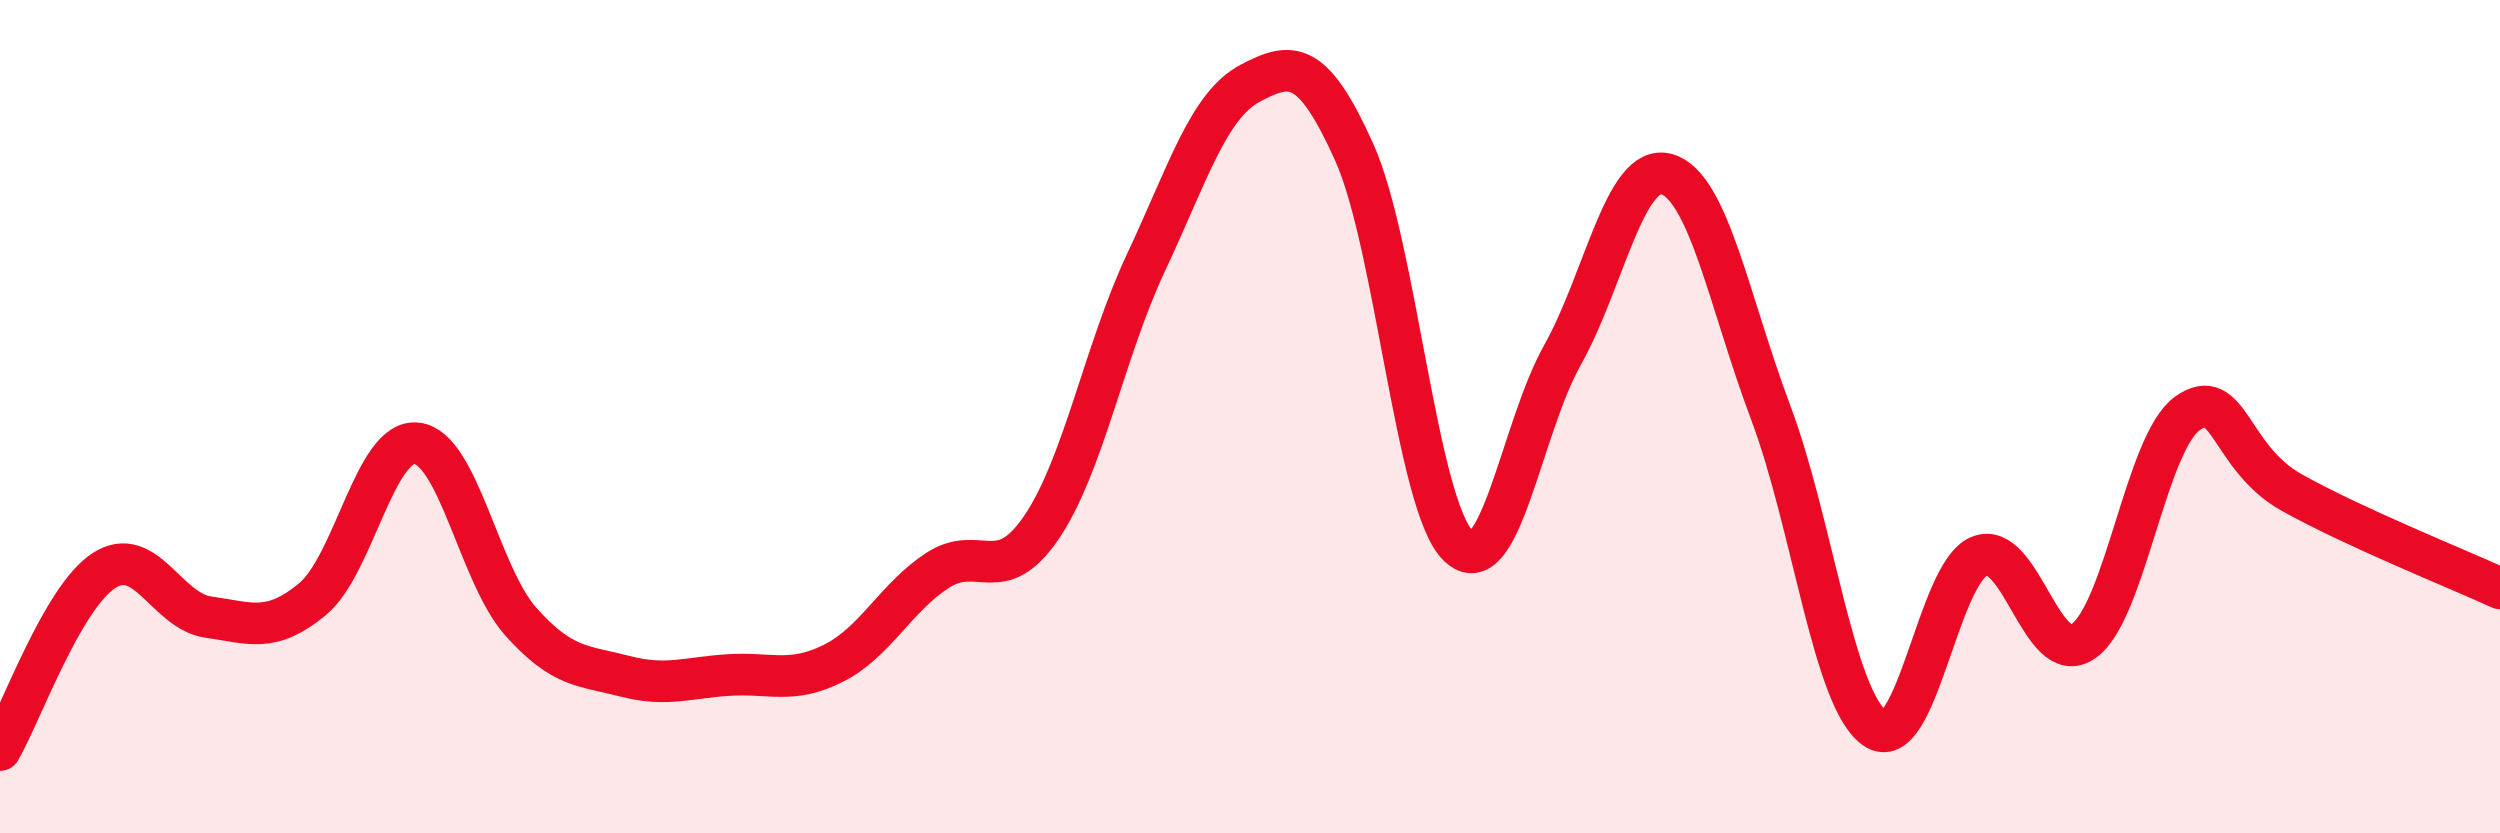
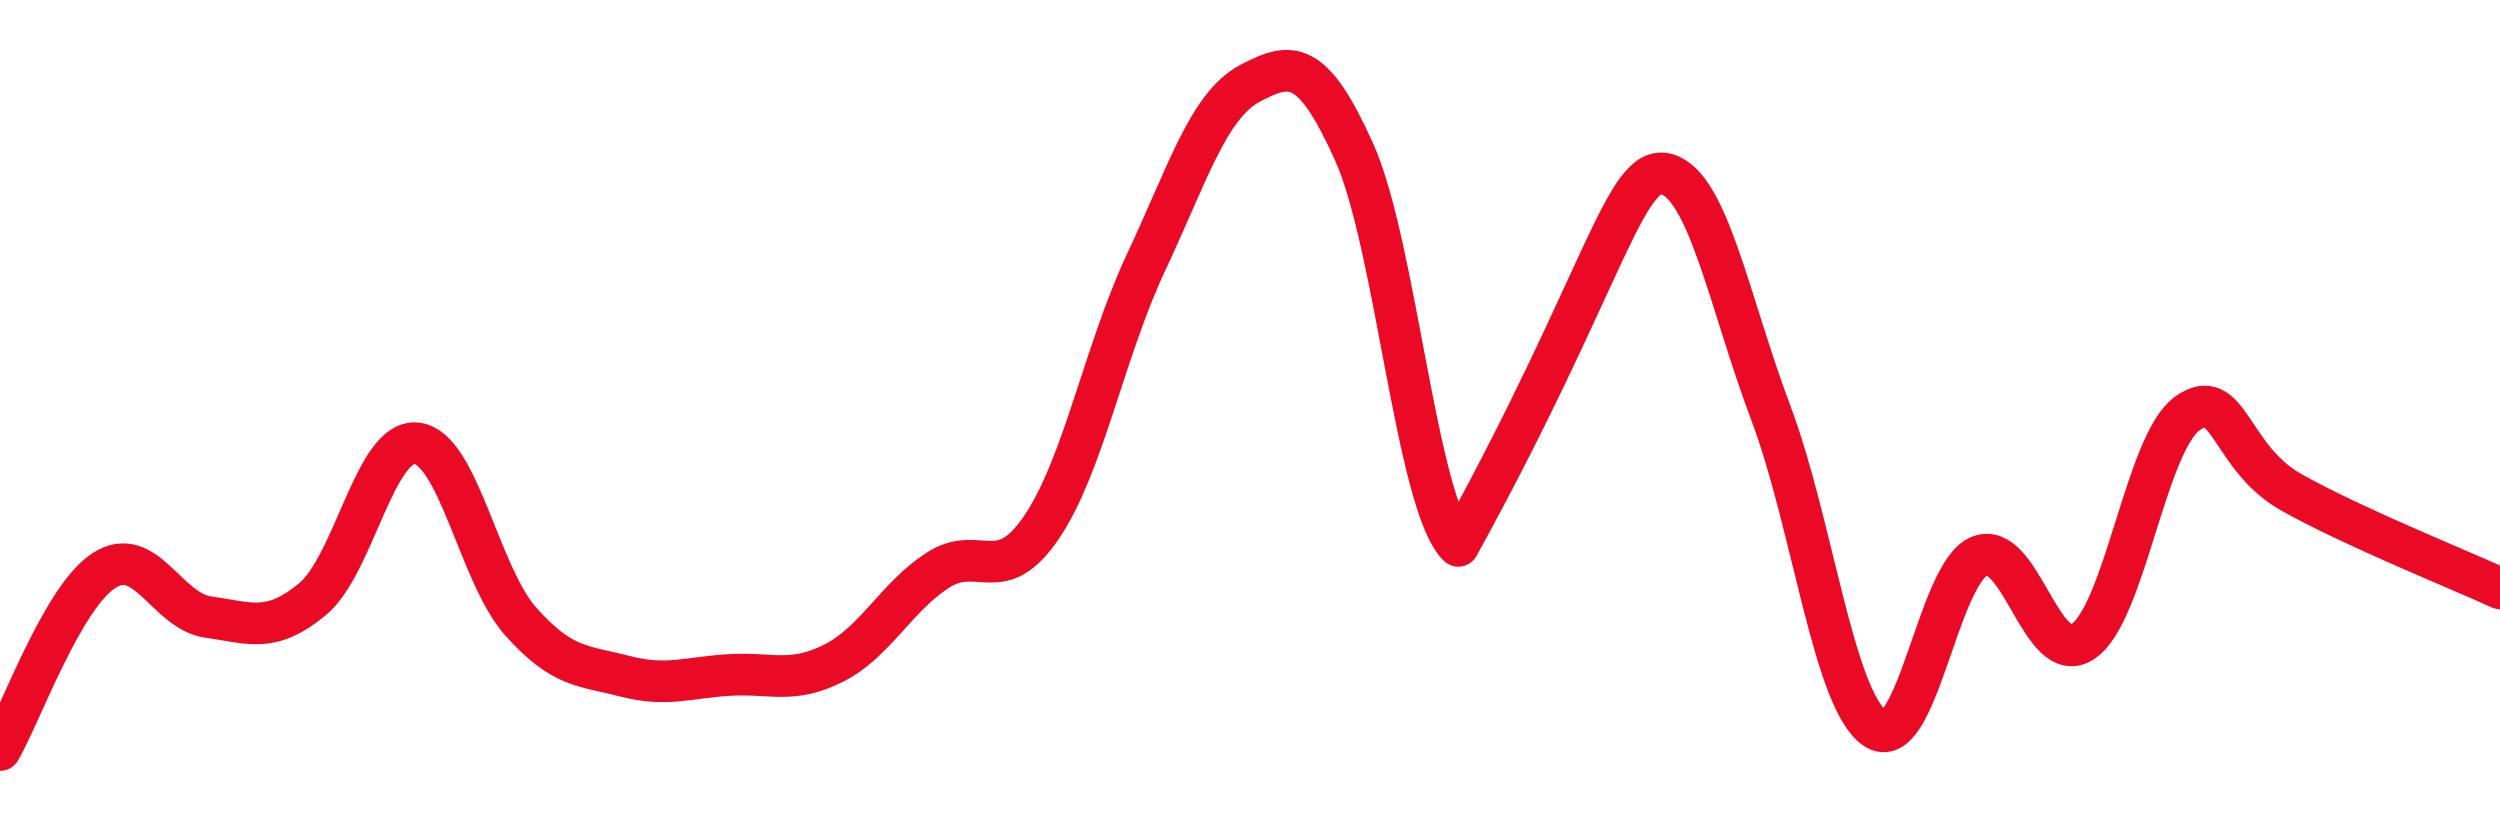
<svg xmlns="http://www.w3.org/2000/svg" width="60" height="20" viewBox="0 0 60 20">
-   <path d="M 0,18 C 0.5,17.14 1.5,14.33 2.5,13.69 C 3.5,13.05 4,14.67 5,14.81 C 6,14.95 6.5,15.21 7.5,14.38 C 8.5,13.55 9,10.53 10,10.64 C 11,10.75 11.5,13.8 12.5,14.92 C 13.5,16.04 14,15.97 15,16.23 C 16,16.49 16.5,16.26 17.5,16.2 C 18.5,16.14 19,16.42 20,15.92 C 21,15.42 21.5,14.34 22.5,13.69 C 23.5,13.04 24,14.13 25,12.65 C 26,11.17 26.5,8.44 27.5,6.31 C 28.5,4.18 29,2.53 30,2 C 31,1.47 31.5,1.43 32.5,3.65 C 33.5,5.87 34,12.13 35,13.1 C 36,14.07 36.5,10.3 37.5,8.52 C 38.5,6.74 39,3.9 40,4.18 C 41,4.46 41.5,7.25 42.5,9.91 C 43.5,12.57 44,16.79 45,17.48 C 46,18.17 46.5,13.77 47.5,13.35 C 48.5,12.93 49,16.08 50,15.39 C 51,14.7 51.5,10.63 52.5,9.92 C 53.5,9.21 53.5,10.98 55,11.82 C 56.5,12.66 59,13.66 60,14.12L60 20L0 20Z" fill="#EB0A25" opacity="0.1" stroke-linecap="round" stroke-linejoin="round" />
-   <path d="M 0,18 C 0.5,17.14 1.5,14.33 2.5,13.69 C 3.5,13.05 4,14.67 5,14.81 C 6,14.95 6.5,15.21 7.5,14.38 C 8.5,13.55 9,10.53 10,10.64 C 11,10.75 11.5,13.8 12.5,14.92 C 13.5,16.04 14,15.97 15,16.23 C 16,16.49 16.5,16.26 17.5,16.2 C 18.5,16.14 19,16.42 20,15.92 C 21,15.42 21.5,14.34 22.5,13.69 C 23.5,13.04 24,14.13 25,12.65 C 26,11.17 26.5,8.44 27.5,6.31 C 28.5,4.18 29,2.53 30,2 C 31,1.47 31.5,1.43 32.5,3.65 C 33.5,5.87 34,12.13 35,13.1 C 36,14.07 36.5,10.3 37.5,8.52 C 38.5,6.74 39,3.9 40,4.18 C 41,4.46 41.5,7.25 42.5,9.91 C 43.5,12.57 44,16.79 45,17.48 C 46,18.17 46.5,13.77 47.5,13.35 C 48.5,12.93 49,16.08 50,15.39 C 51,14.7 51.5,10.63 52.5,9.92 C 53.5,9.21 53.5,10.98 55,11.82 C 56.5,12.66 59,13.66 60,14.12" stroke="#EB0A25" stroke-width="1" fill="none" stroke-linecap="round" stroke-linejoin="round" />
+   <path d="M 0,18 C 0.5,17.14 1.5,14.33 2.5,13.69 C 3.5,13.05 4,14.67 5,14.81 C 6,14.95 6.5,15.21 7.5,14.38 C 8.5,13.55 9,10.53 10,10.64 C 11,10.75 11.5,13.8 12.5,14.92 C 13.5,16.04 14,15.97 15,16.23 C 16,16.49 16.5,16.26 17.5,16.2 C 18.5,16.14 19,16.42 20,15.92 C 21,15.42 21.5,14.34 22.5,13.69 C 23.5,13.04 24,14.13 25,12.65 C 26,11.17 26.5,8.44 27.5,6.31 C 28.5,4.18 29,2.53 30,2 C 31,1.47 31.5,1.43 32.5,3.65 C 33.5,5.87 34,12.13 35,13.1 C 38.5,6.74 39,3.9 40,4.18 C 41,4.46 41.5,7.25 42.5,9.91 C 43.5,12.57 44,16.79 45,17.48 C 46,18.17 46.5,13.77 47.5,13.35 C 48.5,12.93 49,16.08 50,15.39 C 51,14.7 51.5,10.63 52.5,9.92 C 53.5,9.21 53.5,10.98 55,11.82 C 56.5,12.66 59,13.66 60,14.12" stroke="#EB0A25" stroke-width="1" fill="none" stroke-linecap="round" stroke-linejoin="round" />
</svg>